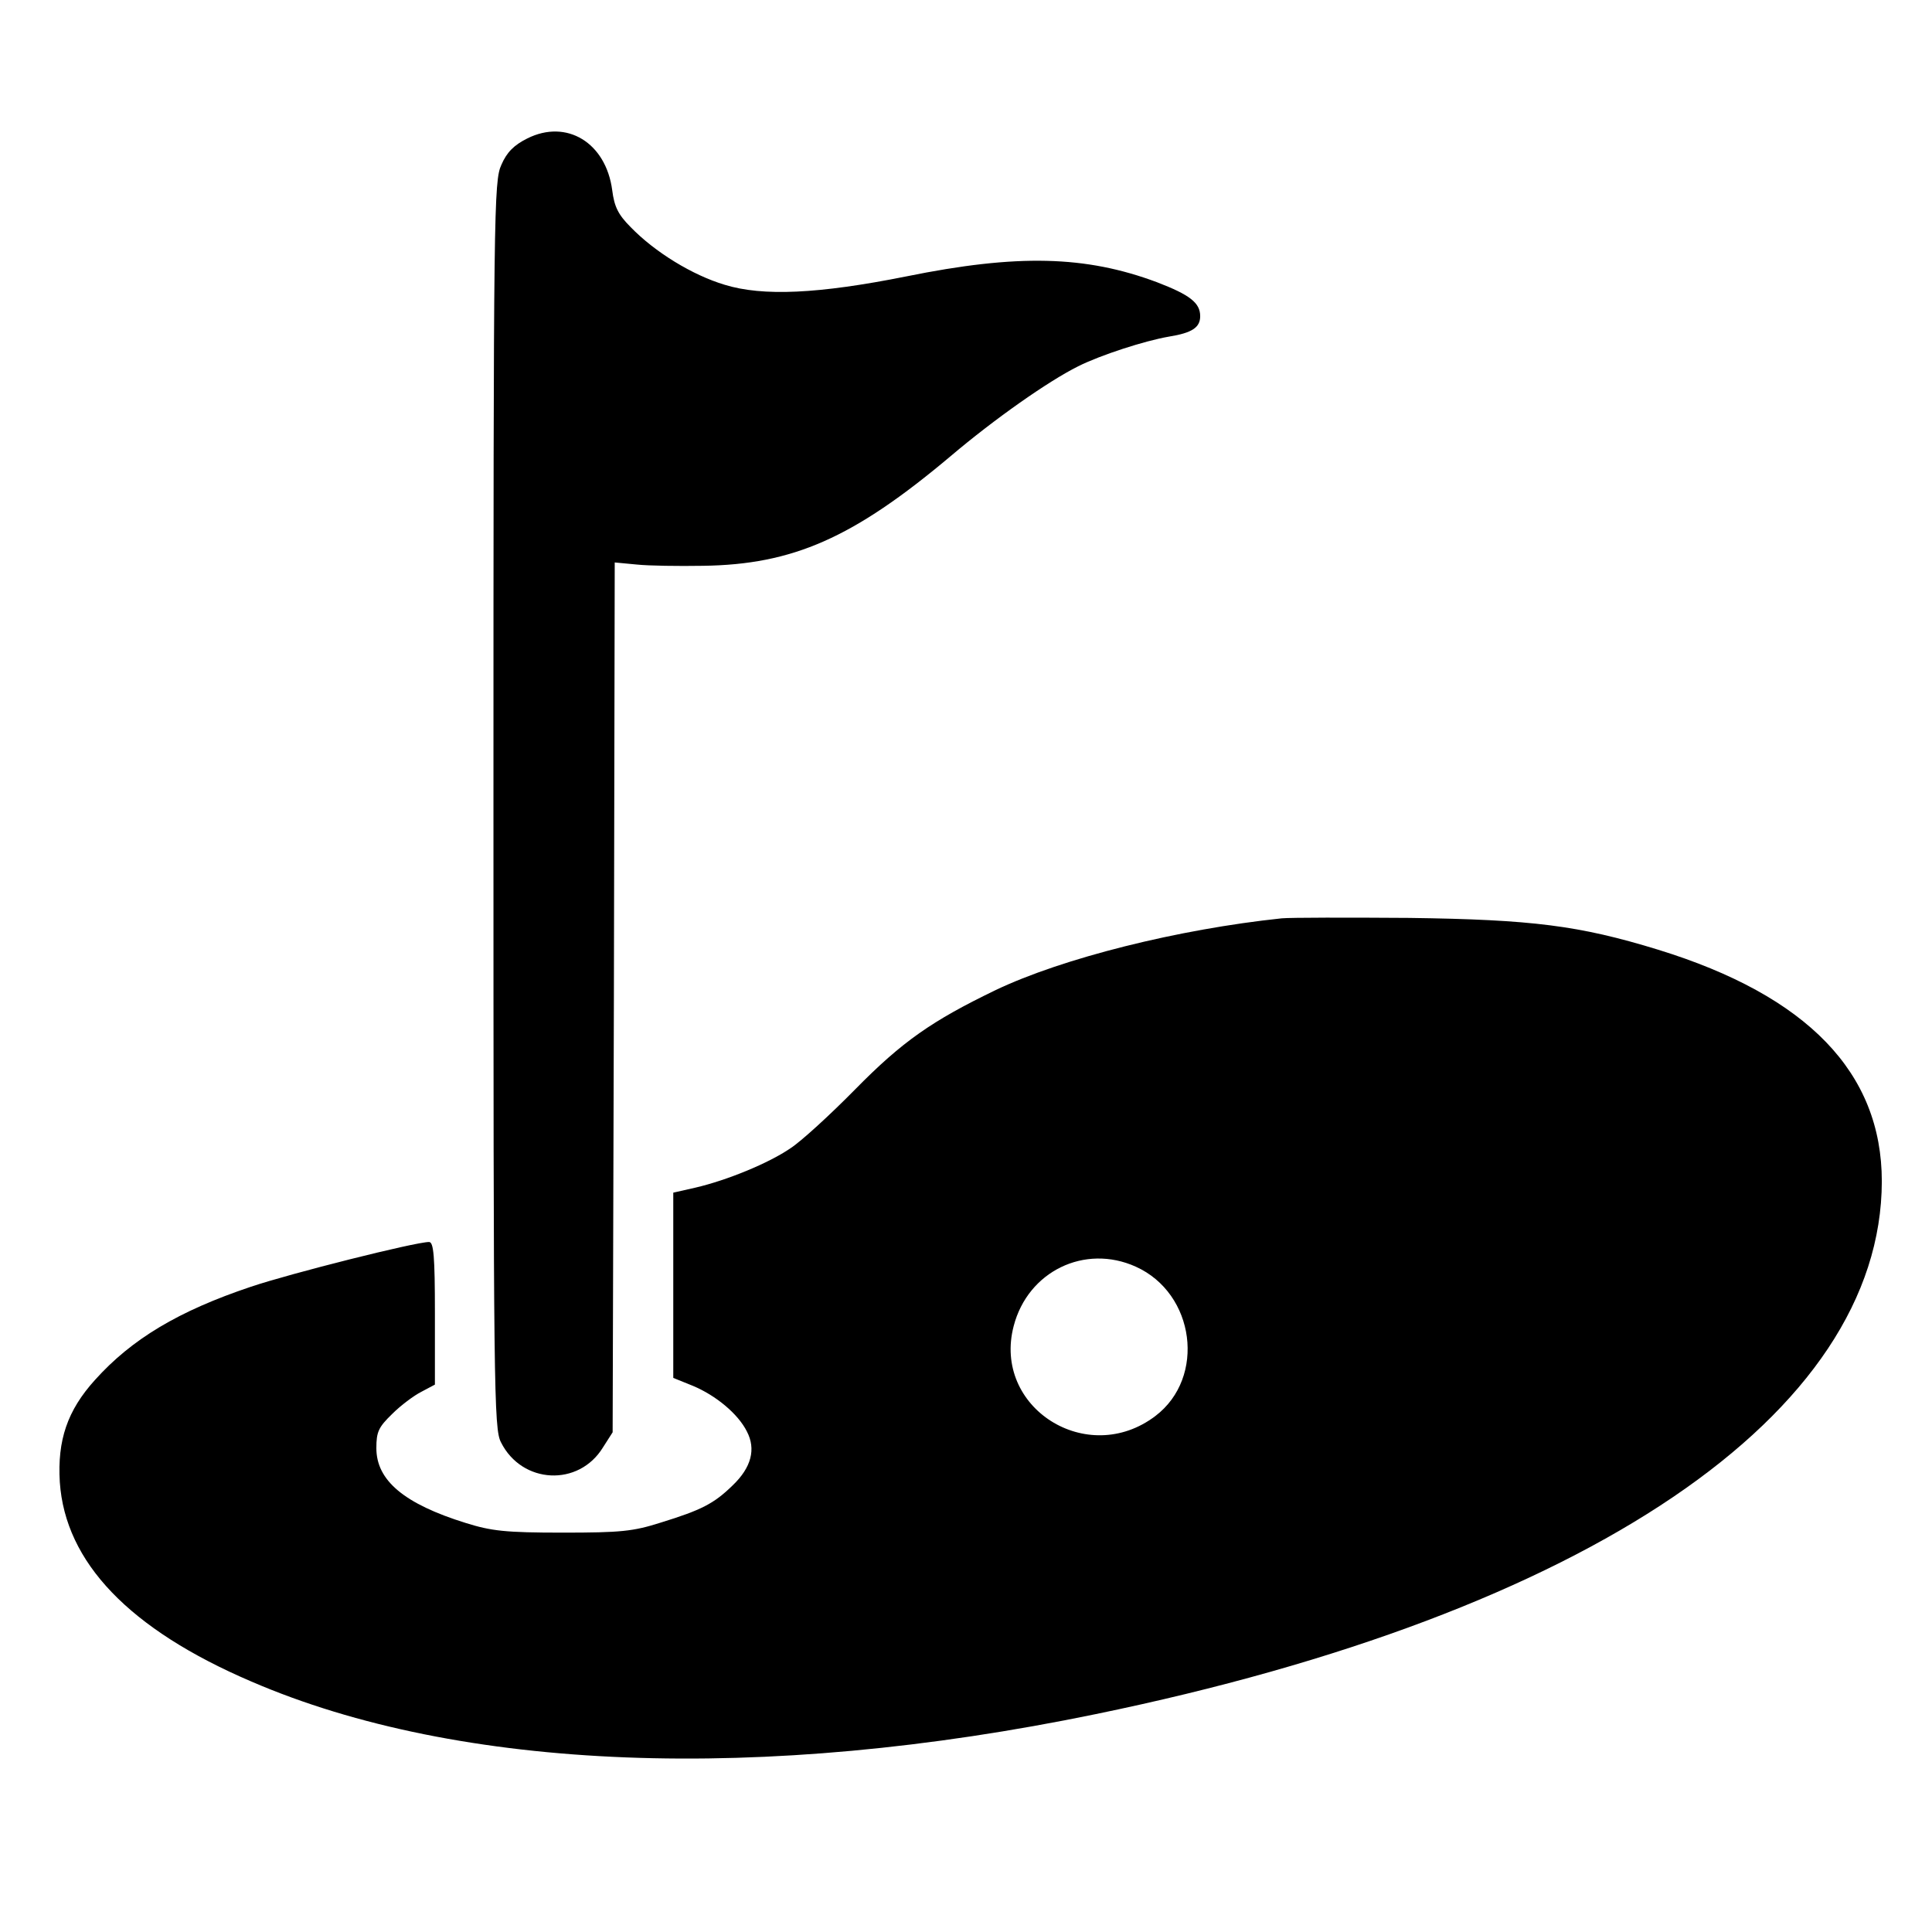
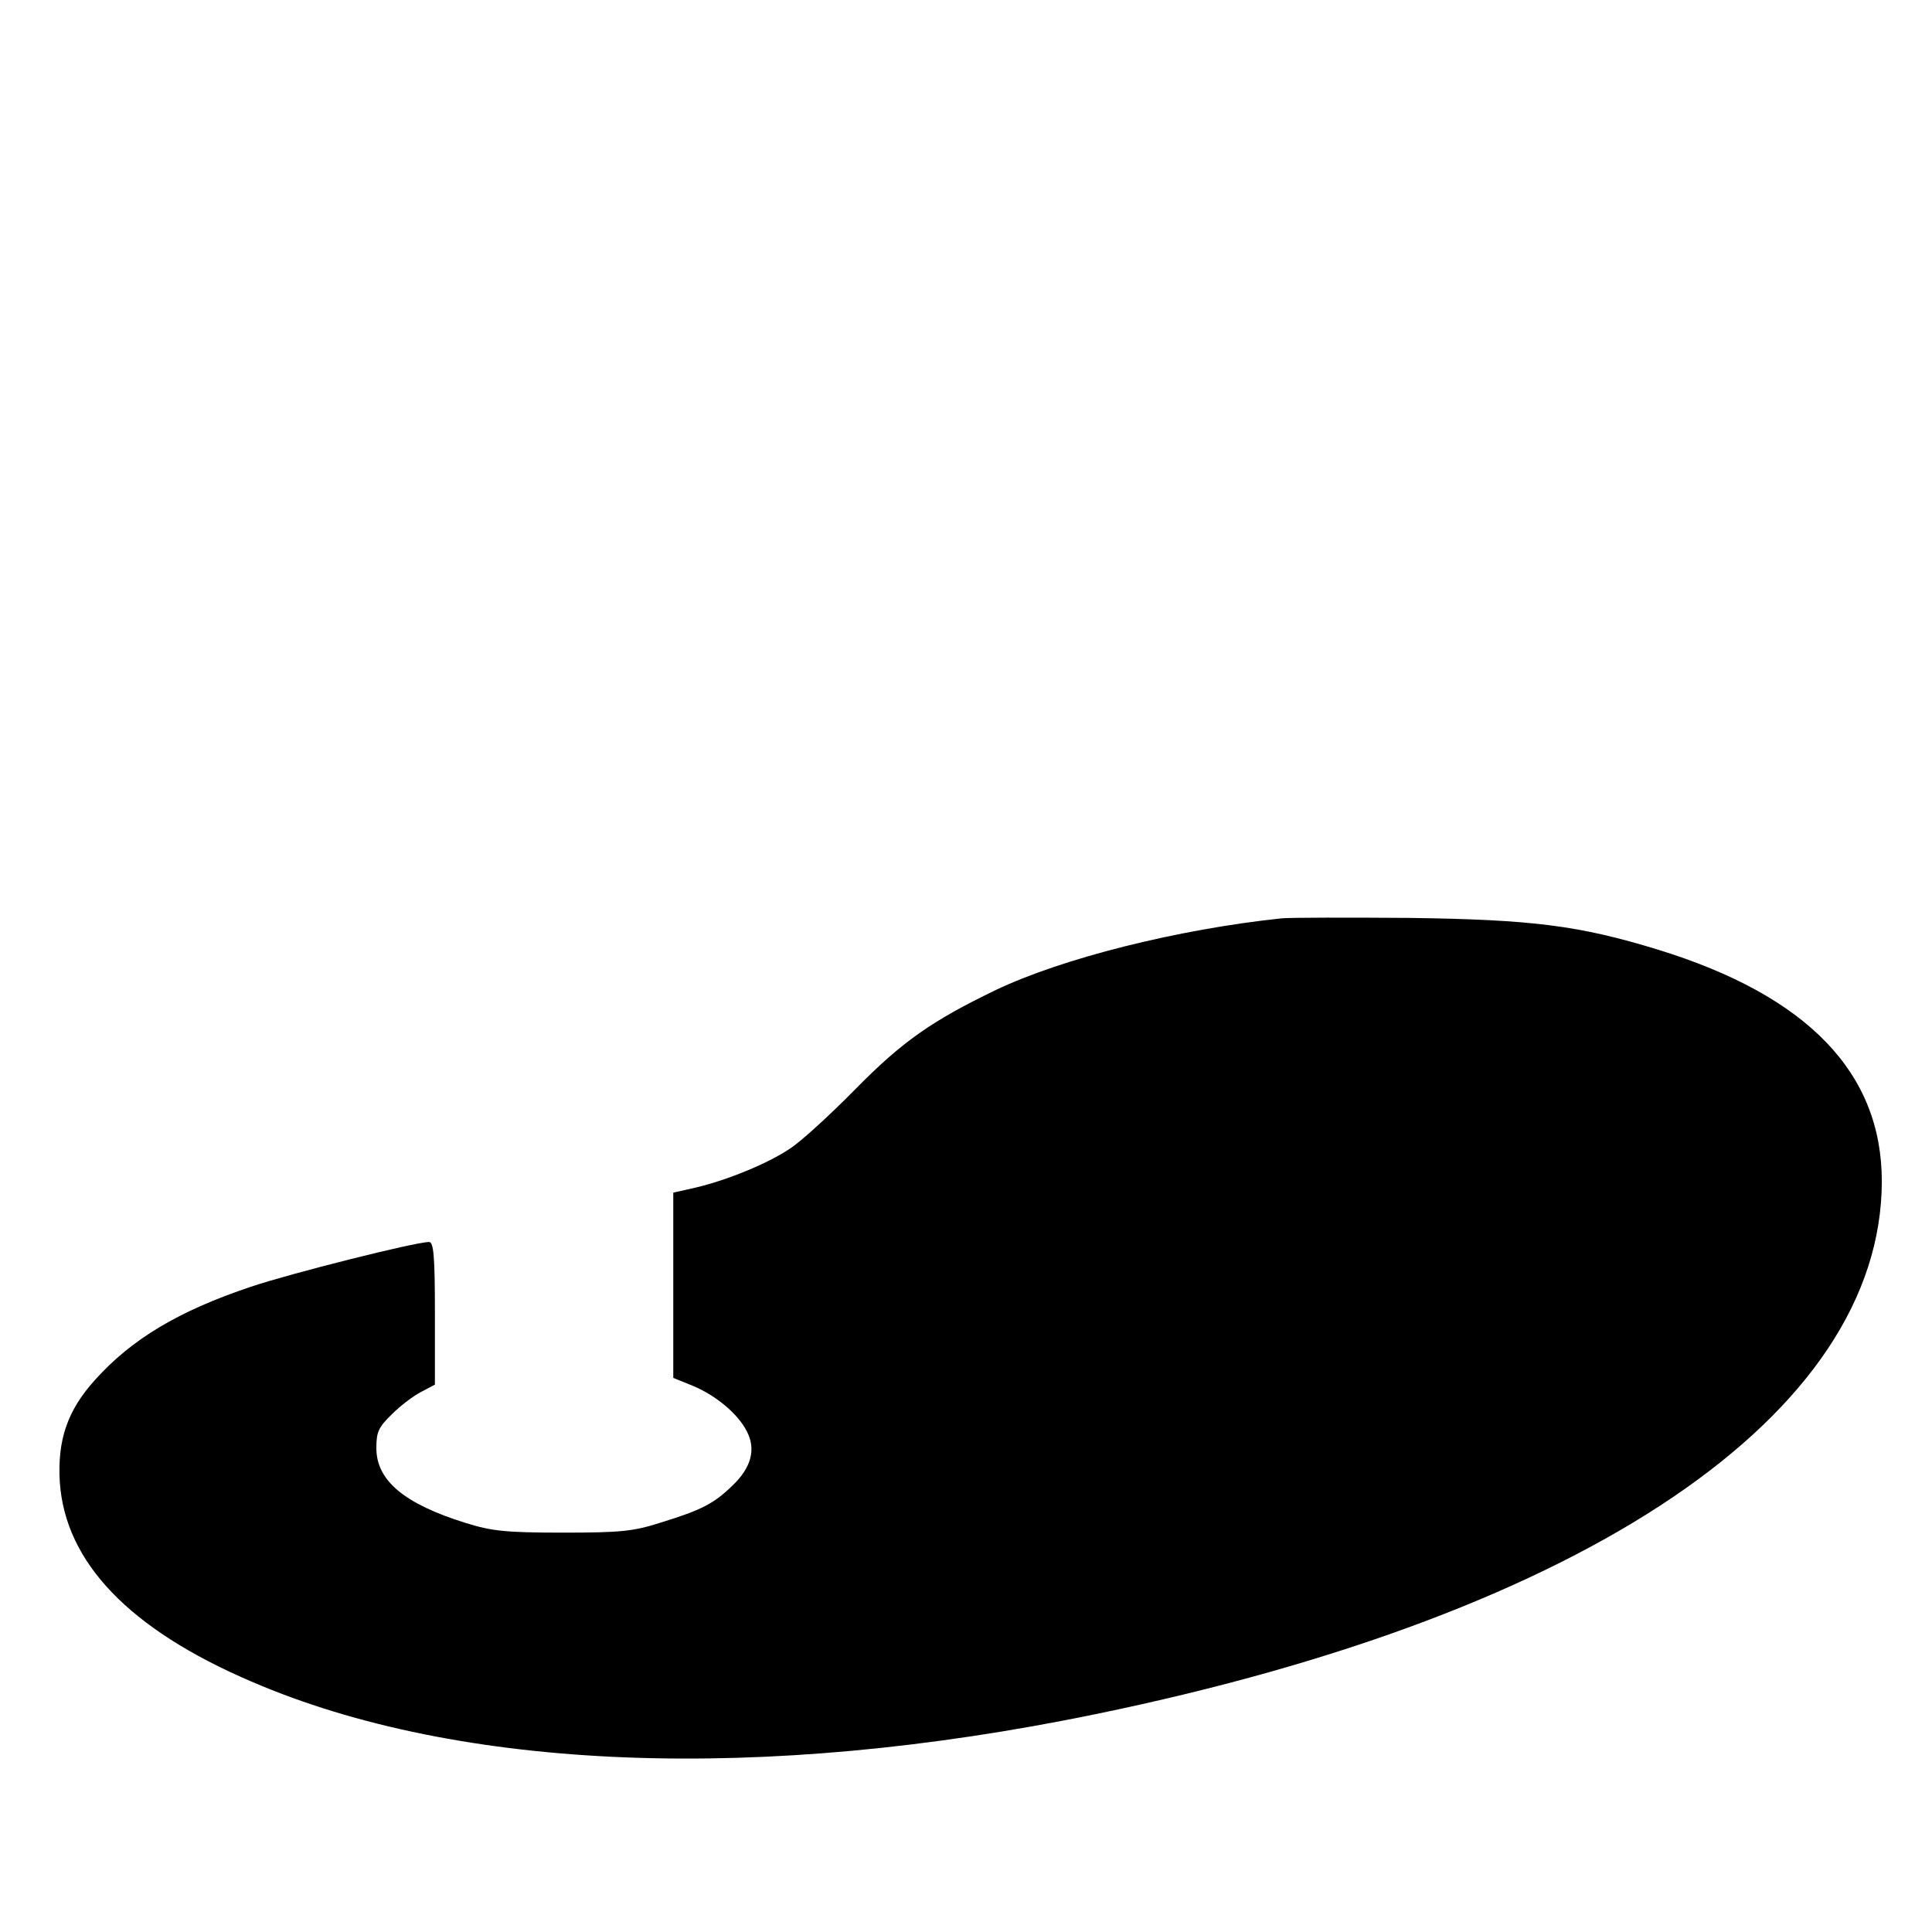
<svg xmlns="http://www.w3.org/2000/svg" version="1.0" width="462pt" height="462pt" viewBox="0 0 462 462" preserveAspectRatio="xMidYMid meet">
  <g transform="translate(0,462) scale(0.1,-0.1)" fill="#000000" stroke="none">
-     <path d="M1261 4289 c-32 -16 -49 -33 -62 -63 -18 -39 -19 -101 -19 -1531 0 -1399 1 -1492 18 -1524 50 -100 186 -107 244 -12 l23 36 3 1040 2 1040 53 -5 c28 -3 100 -4 158 -3 215 3 359 66 592 262 105 89 233 179 305 215 54 27 159 61 217 71 56 9 75 22 75 49 0 32 -25 51 -103 81 -171 64 -334 68 -600 14 -210 -42 -343 -48 -434 -20 -77 23 -167 78 -225 138 -30 30 -39 49 -44 88 -15 114 -109 171 -203 124z" />
-     <path d="M3065 2424 c-247 -26 -524 -95 -685 -172 -151 -73 -222 -122 -335 -237 -60 -61 -130 -125 -155 -141 -51 -35 -150 -76 -227 -94 l-53 -12 0 -221 0 -222 47 -19 c55 -23 108 -67 129 -109 22 -42 11 -86 -34 -129 -45 -44 -75 -59 -172 -89 -66 -21 -95 -24 -235 -24 -137 0 -170 4 -231 23 -148 46 -214 102 -214 179 0 39 5 50 38 82 20 20 52 44 70 53 l32 17 0 171 c0 136 -3 170 -14 170 -33 0 -331 -75 -426 -107 -173 -58 -285 -125 -373 -223 -66 -73 -90 -144 -84 -244 13 -192 166 -352 458 -477 498 -215 1219 -243 2019 -78 1177 242 1879 718 1880 1274 0 260 -178 444 -535 554 -189 58 -301 72 -595 76 -146 1 -283 1 -305 -1z m-349 -833 c142 -64 168 -265 47 -357 -163 -124 -390 20 -339 215 34 131 170 197 292 142z" />
+     <path d="M3065 2424 c-247 -26 -524 -95 -685 -172 -151 -73 -222 -122 -335 -237 -60 -61 -130 -125 -155 -141 -51 -35 -150 -76 -227 -94 l-53 -12 0 -221 0 -222 47 -19 c55 -23 108 -67 129 -109 22 -42 11 -86 -34 -129 -45 -44 -75 -59 -172 -89 -66 -21 -95 -24 -235 -24 -137 0 -170 4 -231 23 -148 46 -214 102 -214 179 0 39 5 50 38 82 20 20 52 44 70 53 l32 17 0 171 c0 136 -3 170 -14 170 -33 0 -331 -75 -426 -107 -173 -58 -285 -125 -373 -223 -66 -73 -90 -144 -84 -244 13 -192 166 -352 458 -477 498 -215 1219 -243 2019 -78 1177 242 1879 718 1880 1274 0 260 -178 444 -535 554 -189 58 -301 72 -595 76 -146 1 -283 1 -305 -1z m-349 -833 z" />
  </g>
</svg>